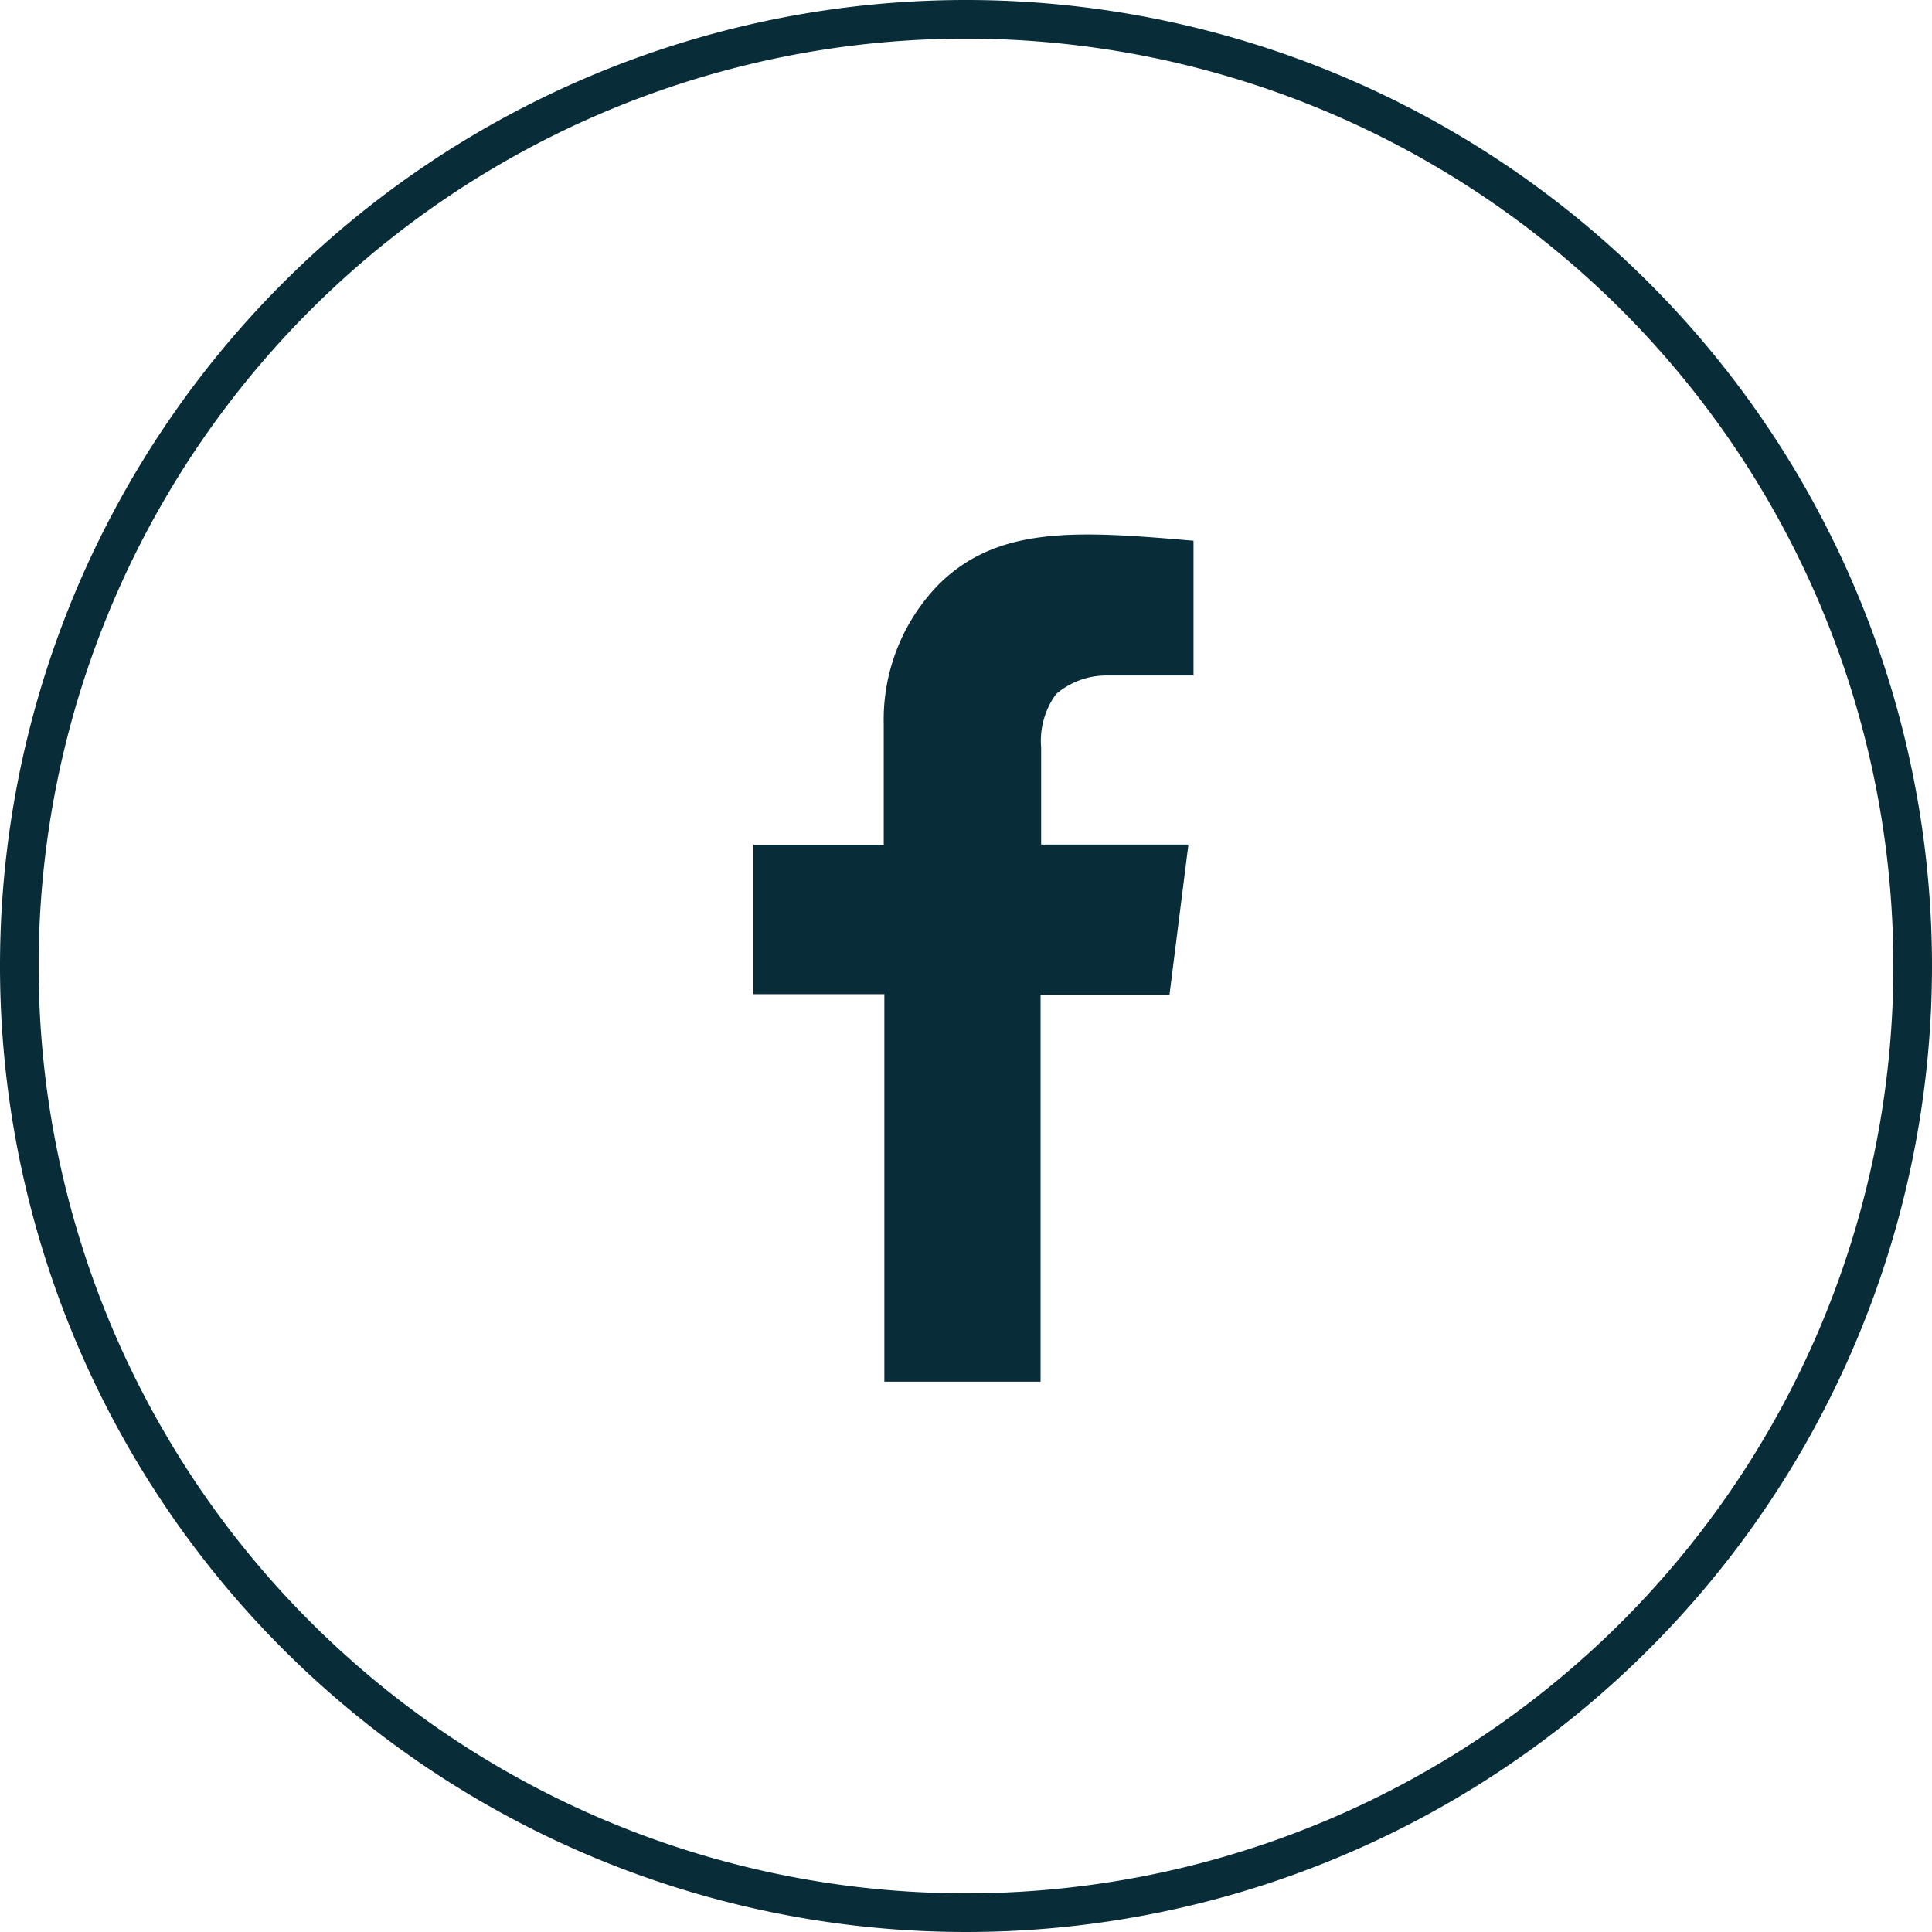
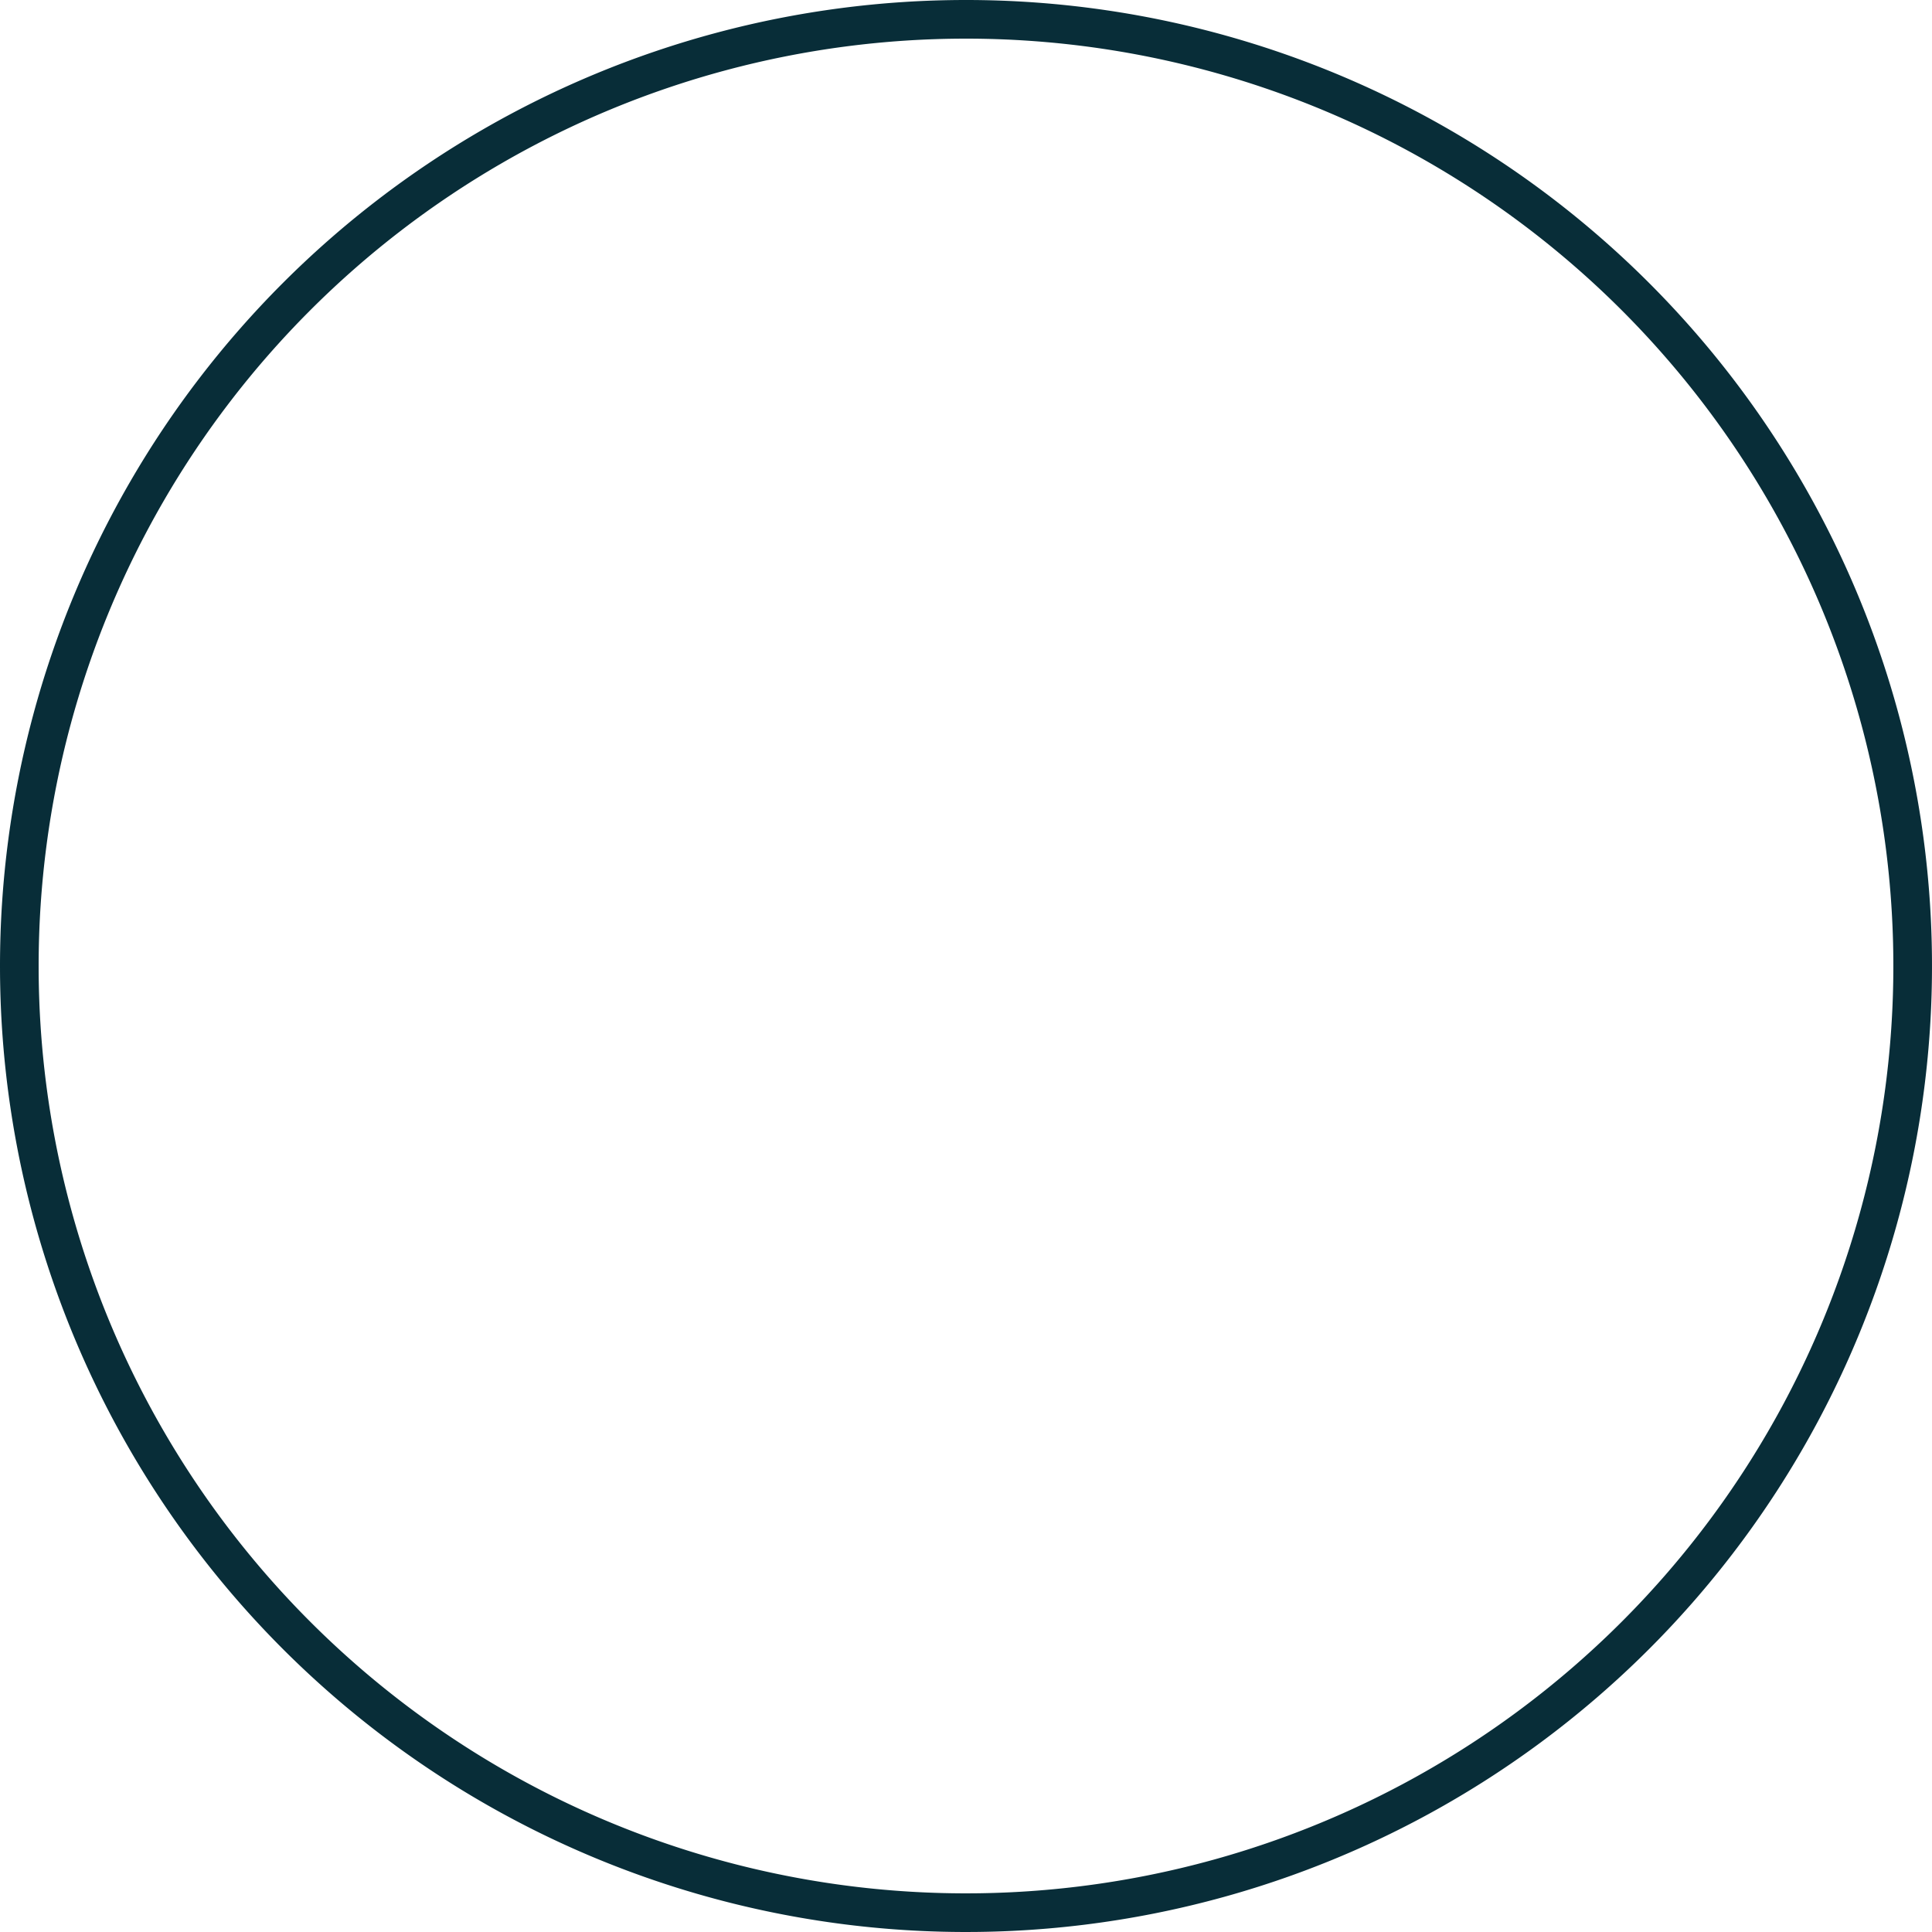
<svg xmlns="http://www.w3.org/2000/svg" width="50" height="50" viewBox="0 0 50 50">
  <g transform="translate(-27.5 -784.501)">
-     <path d="M24.5,0A24.5,24.5,0,1,1,0,24.5,24.5,24.5,0,0,1,24.5,0Z" transform="translate(28 785.001)" fill="none" stroke="#082d38" stroke-width="1" />
-     <path d="M13.843,18.023h3.372V14.9A5.01,5.01,0,0,1,18.624,11.3c1.549-1.552,3.636-1.4,6.608-1.145v3.488h-2.2a2,2,0,0,0-1.357.481,2.051,2.051,0,0,0-.386,1.385v2.51H25.1l-.49,3.887H21.274V31.919H17.231V21.89H13.844V18.023Z" transform="translate(33.156 788.34)" fill="#082d38" />
+     <path d="M24.5,0A24.5,24.5,0,1,1,0,24.5,24.5,24.5,0,0,1,24.5,0" transform="translate(28 785.001)" fill="none" stroke="#082d38" stroke-width="1" />
  </g>
</svg>